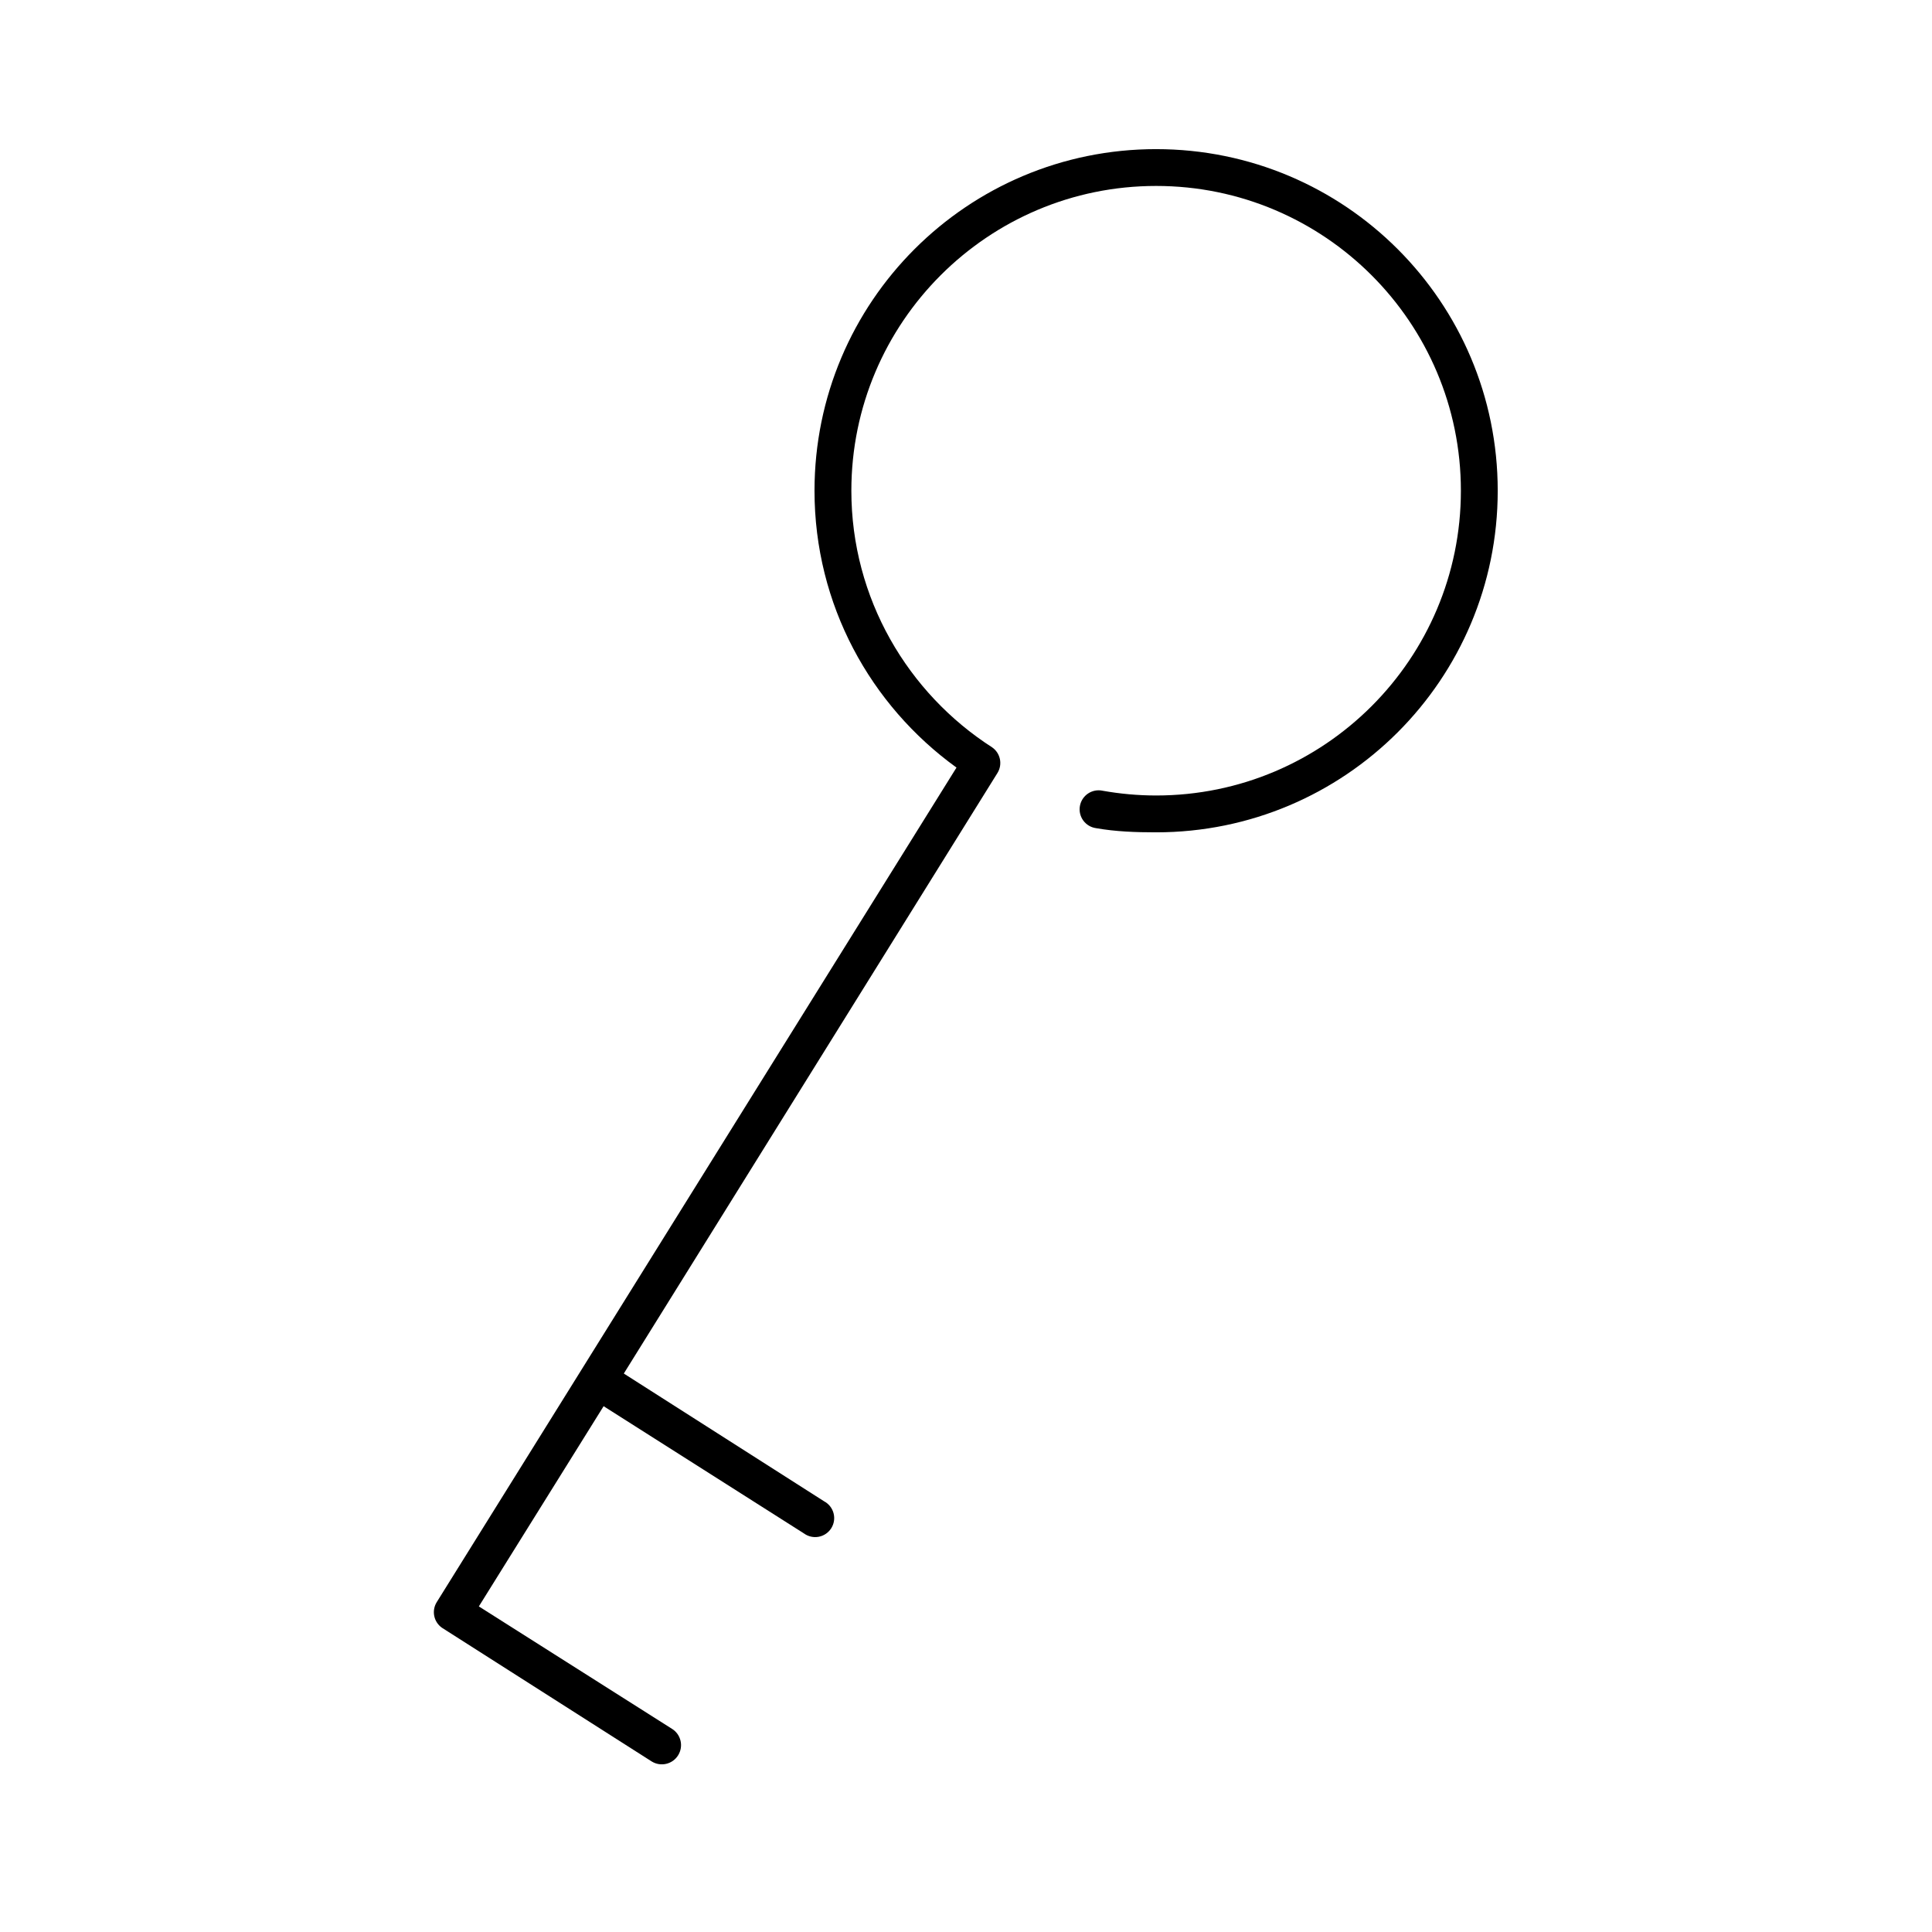
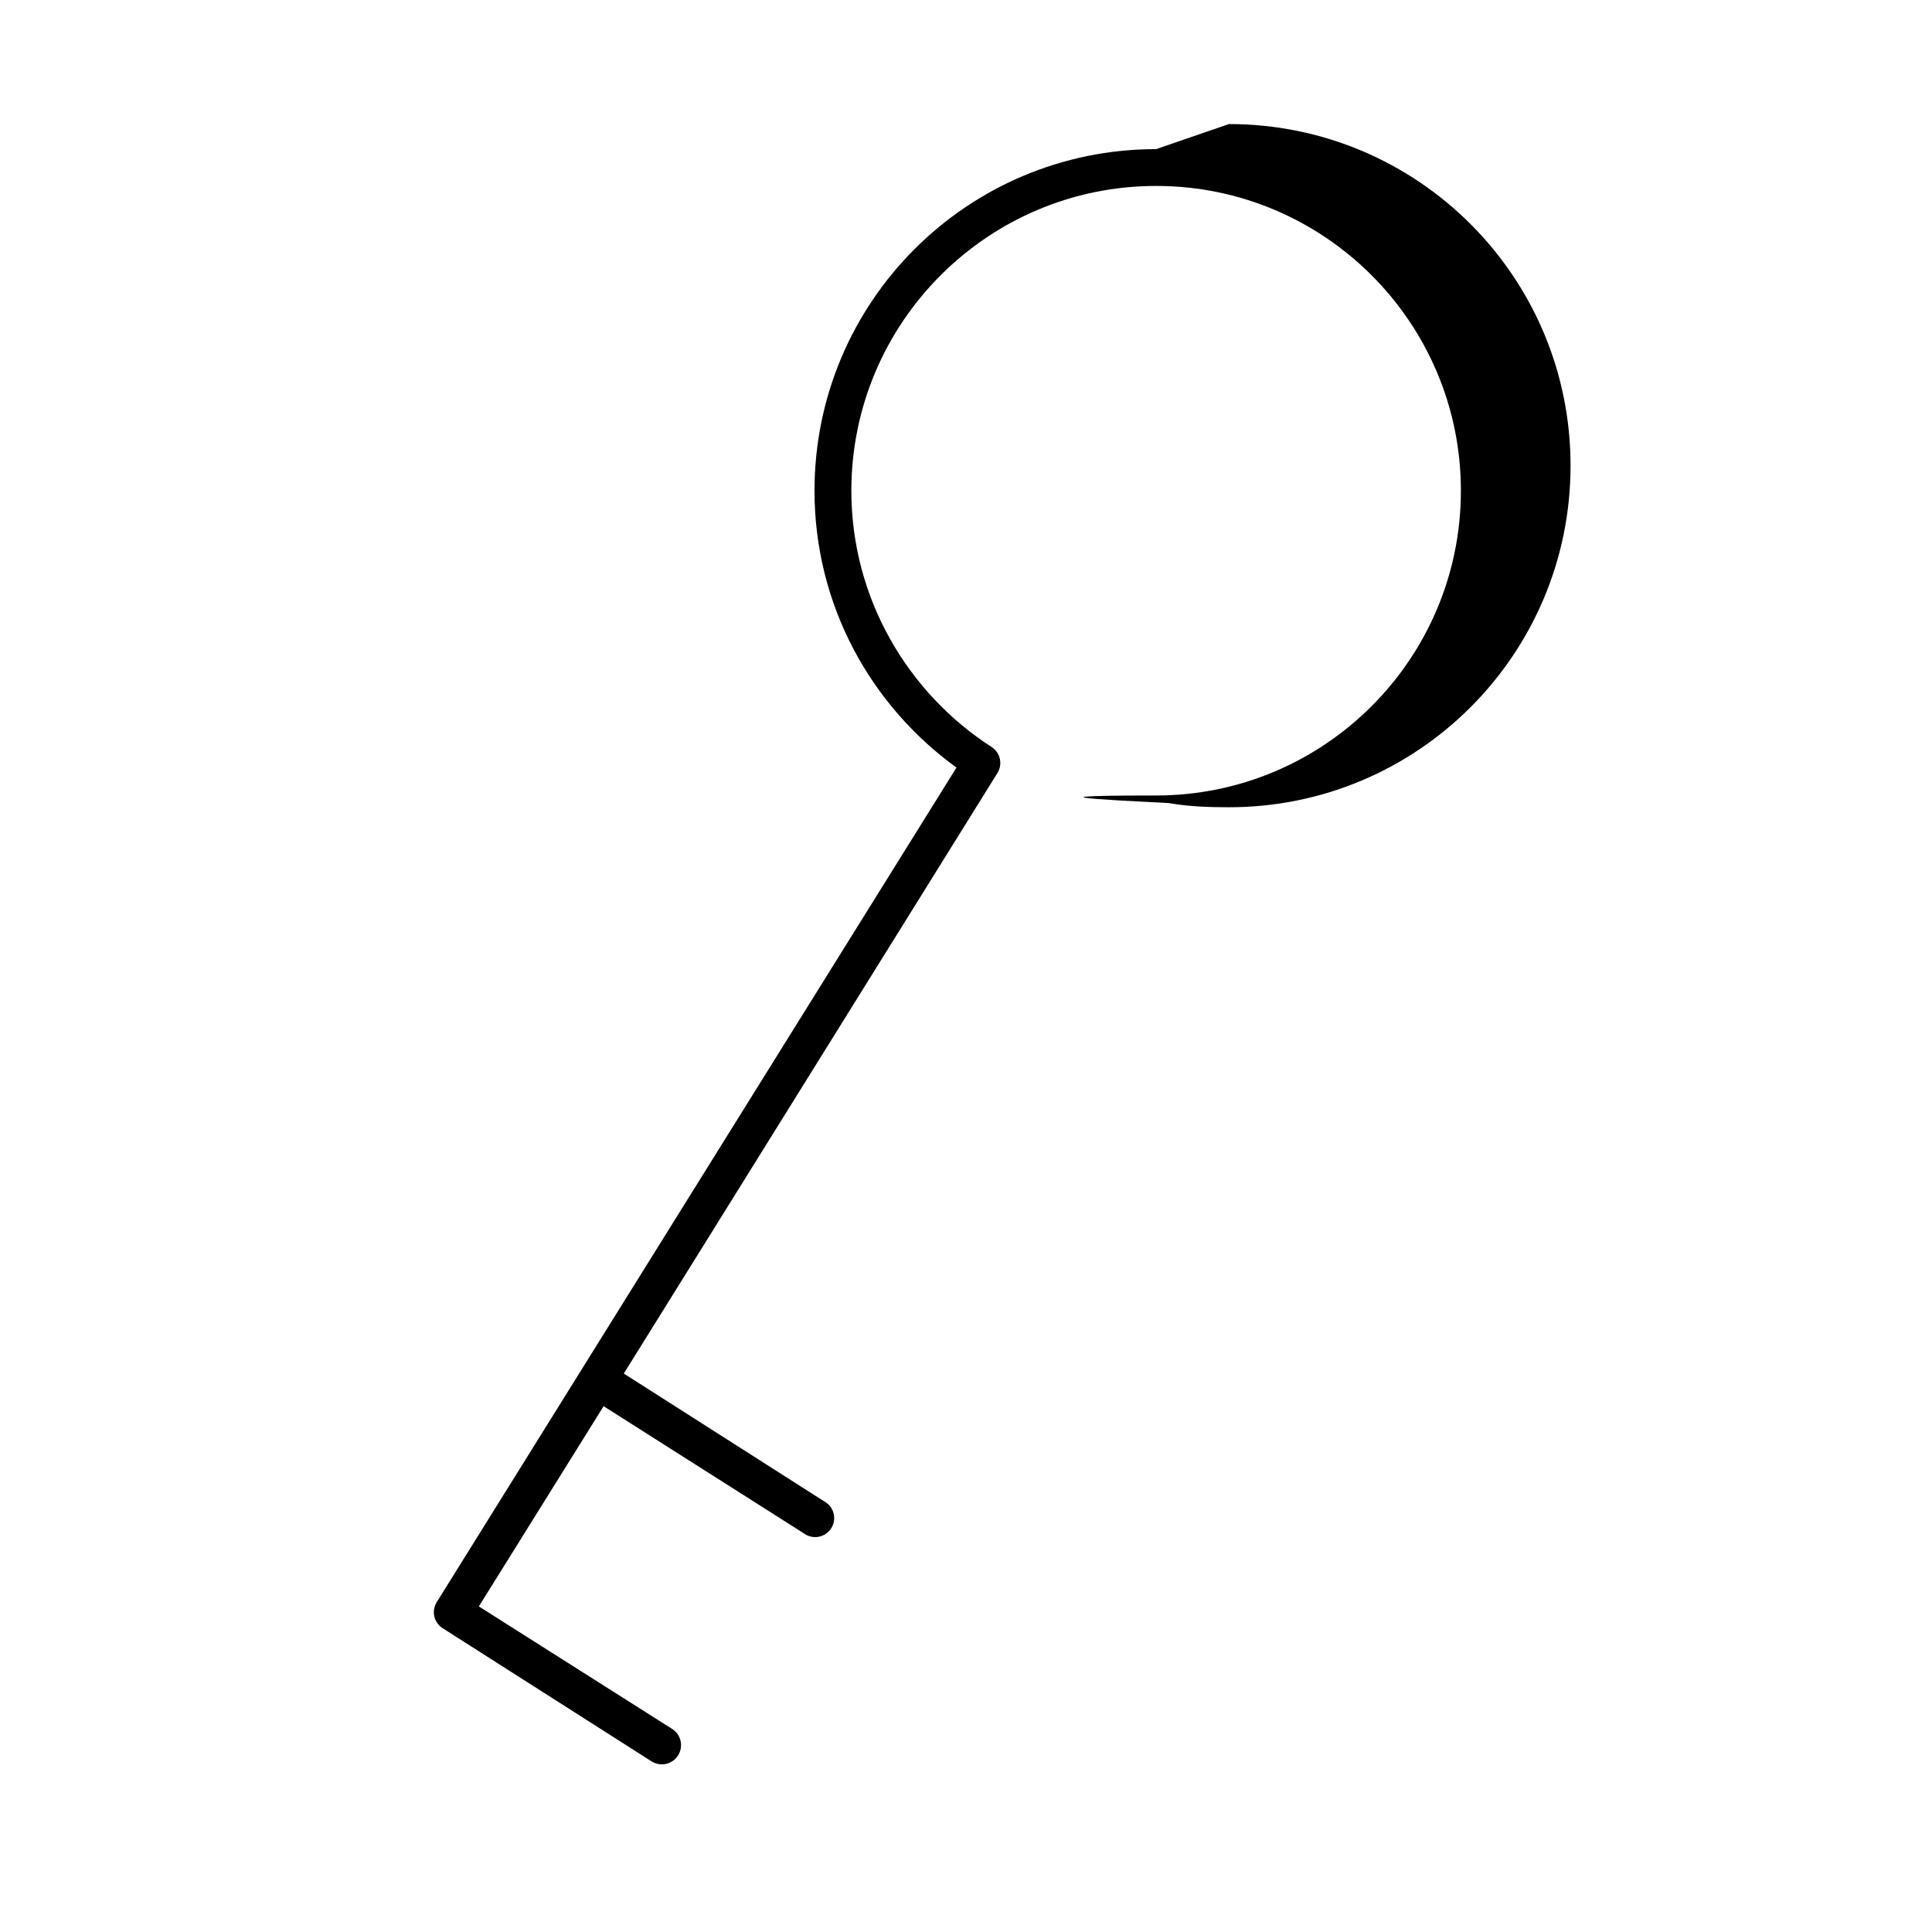
<svg xmlns="http://www.w3.org/2000/svg" fill="#000000" width="800px" height="800px" version="1.1" viewBox="144 144 512 512">
-   <path d="m450.38 183.52c-50.023 0-90.527 40.5-90.527 90.527 0 30.227 14.844 56.891 37.629 73.367l-137.76 221.2c-1.395 2.277-0.773 5.246 1.418 6.769l55.574 35.426c2.394 1.477 5.531 0.738 7.008-1.656 1.477-2.391 0.738-5.527-1.652-7.004l-51.168-32.434 33.062-53.059 53.055 33.695c1.129 0.836 2.555 1.168 3.934 0.91 1.383-0.258 2.594-1.082 3.34-2.269 0.75-1.188 0.969-2.633 0.602-3.992-0.363-1.355-1.277-2.496-2.519-3.152l-53.059-33.848 99.031-159.17c1.395-2.277 0.773-5.246-1.418-6.773-22.324-14.332-37.312-39.477-37.312-68.012 0-44.578 36.188-80.77 80.766-80.77s80.766 36.191 80.766 80.77-36.188 80.766-80.766 80.766c-4.836 0-9.574-0.445-14.168-1.258-1.344-0.293-2.742-0.023-3.883 0.742-1.137 0.766-1.914 1.961-2.148 3.312-0.238 1.352 0.086 2.742 0.898 3.848s2.039 1.836 3.398 2.016c5.172 0.914 10.477 1.102 15.902 1.102 50.023 0 90.527-40.504 90.527-90.527 0-50.027-40.504-90.527-90.527-90.527z" />
+   <path d="m450.38 183.52c-50.023 0-90.527 40.5-90.527 90.527 0 30.227 14.844 56.891 37.629 73.367l-137.76 221.2c-1.395 2.277-0.773 5.246 1.418 6.769l55.574 35.426c2.394 1.477 5.531 0.738 7.008-1.656 1.477-2.391 0.738-5.527-1.652-7.004l-51.168-32.434 33.062-53.059 53.055 33.695c1.129 0.836 2.555 1.168 3.934 0.91 1.383-0.258 2.594-1.082 3.34-2.269 0.75-1.188 0.969-2.633 0.602-3.992-0.363-1.355-1.277-2.496-2.519-3.152l-53.059-33.848 99.031-159.17c1.395-2.277 0.773-5.246-1.418-6.773-22.324-14.332-37.312-39.477-37.312-68.012 0-44.578 36.188-80.77 80.766-80.77s80.766 36.191 80.766 80.77-36.188 80.766-80.766 80.766s2.039 1.836 3.398 2.016c5.172 0.914 10.477 1.102 15.902 1.102 50.023 0 90.527-40.504 90.527-90.527 0-50.027-40.504-90.527-90.527-90.527z" />
</svg>